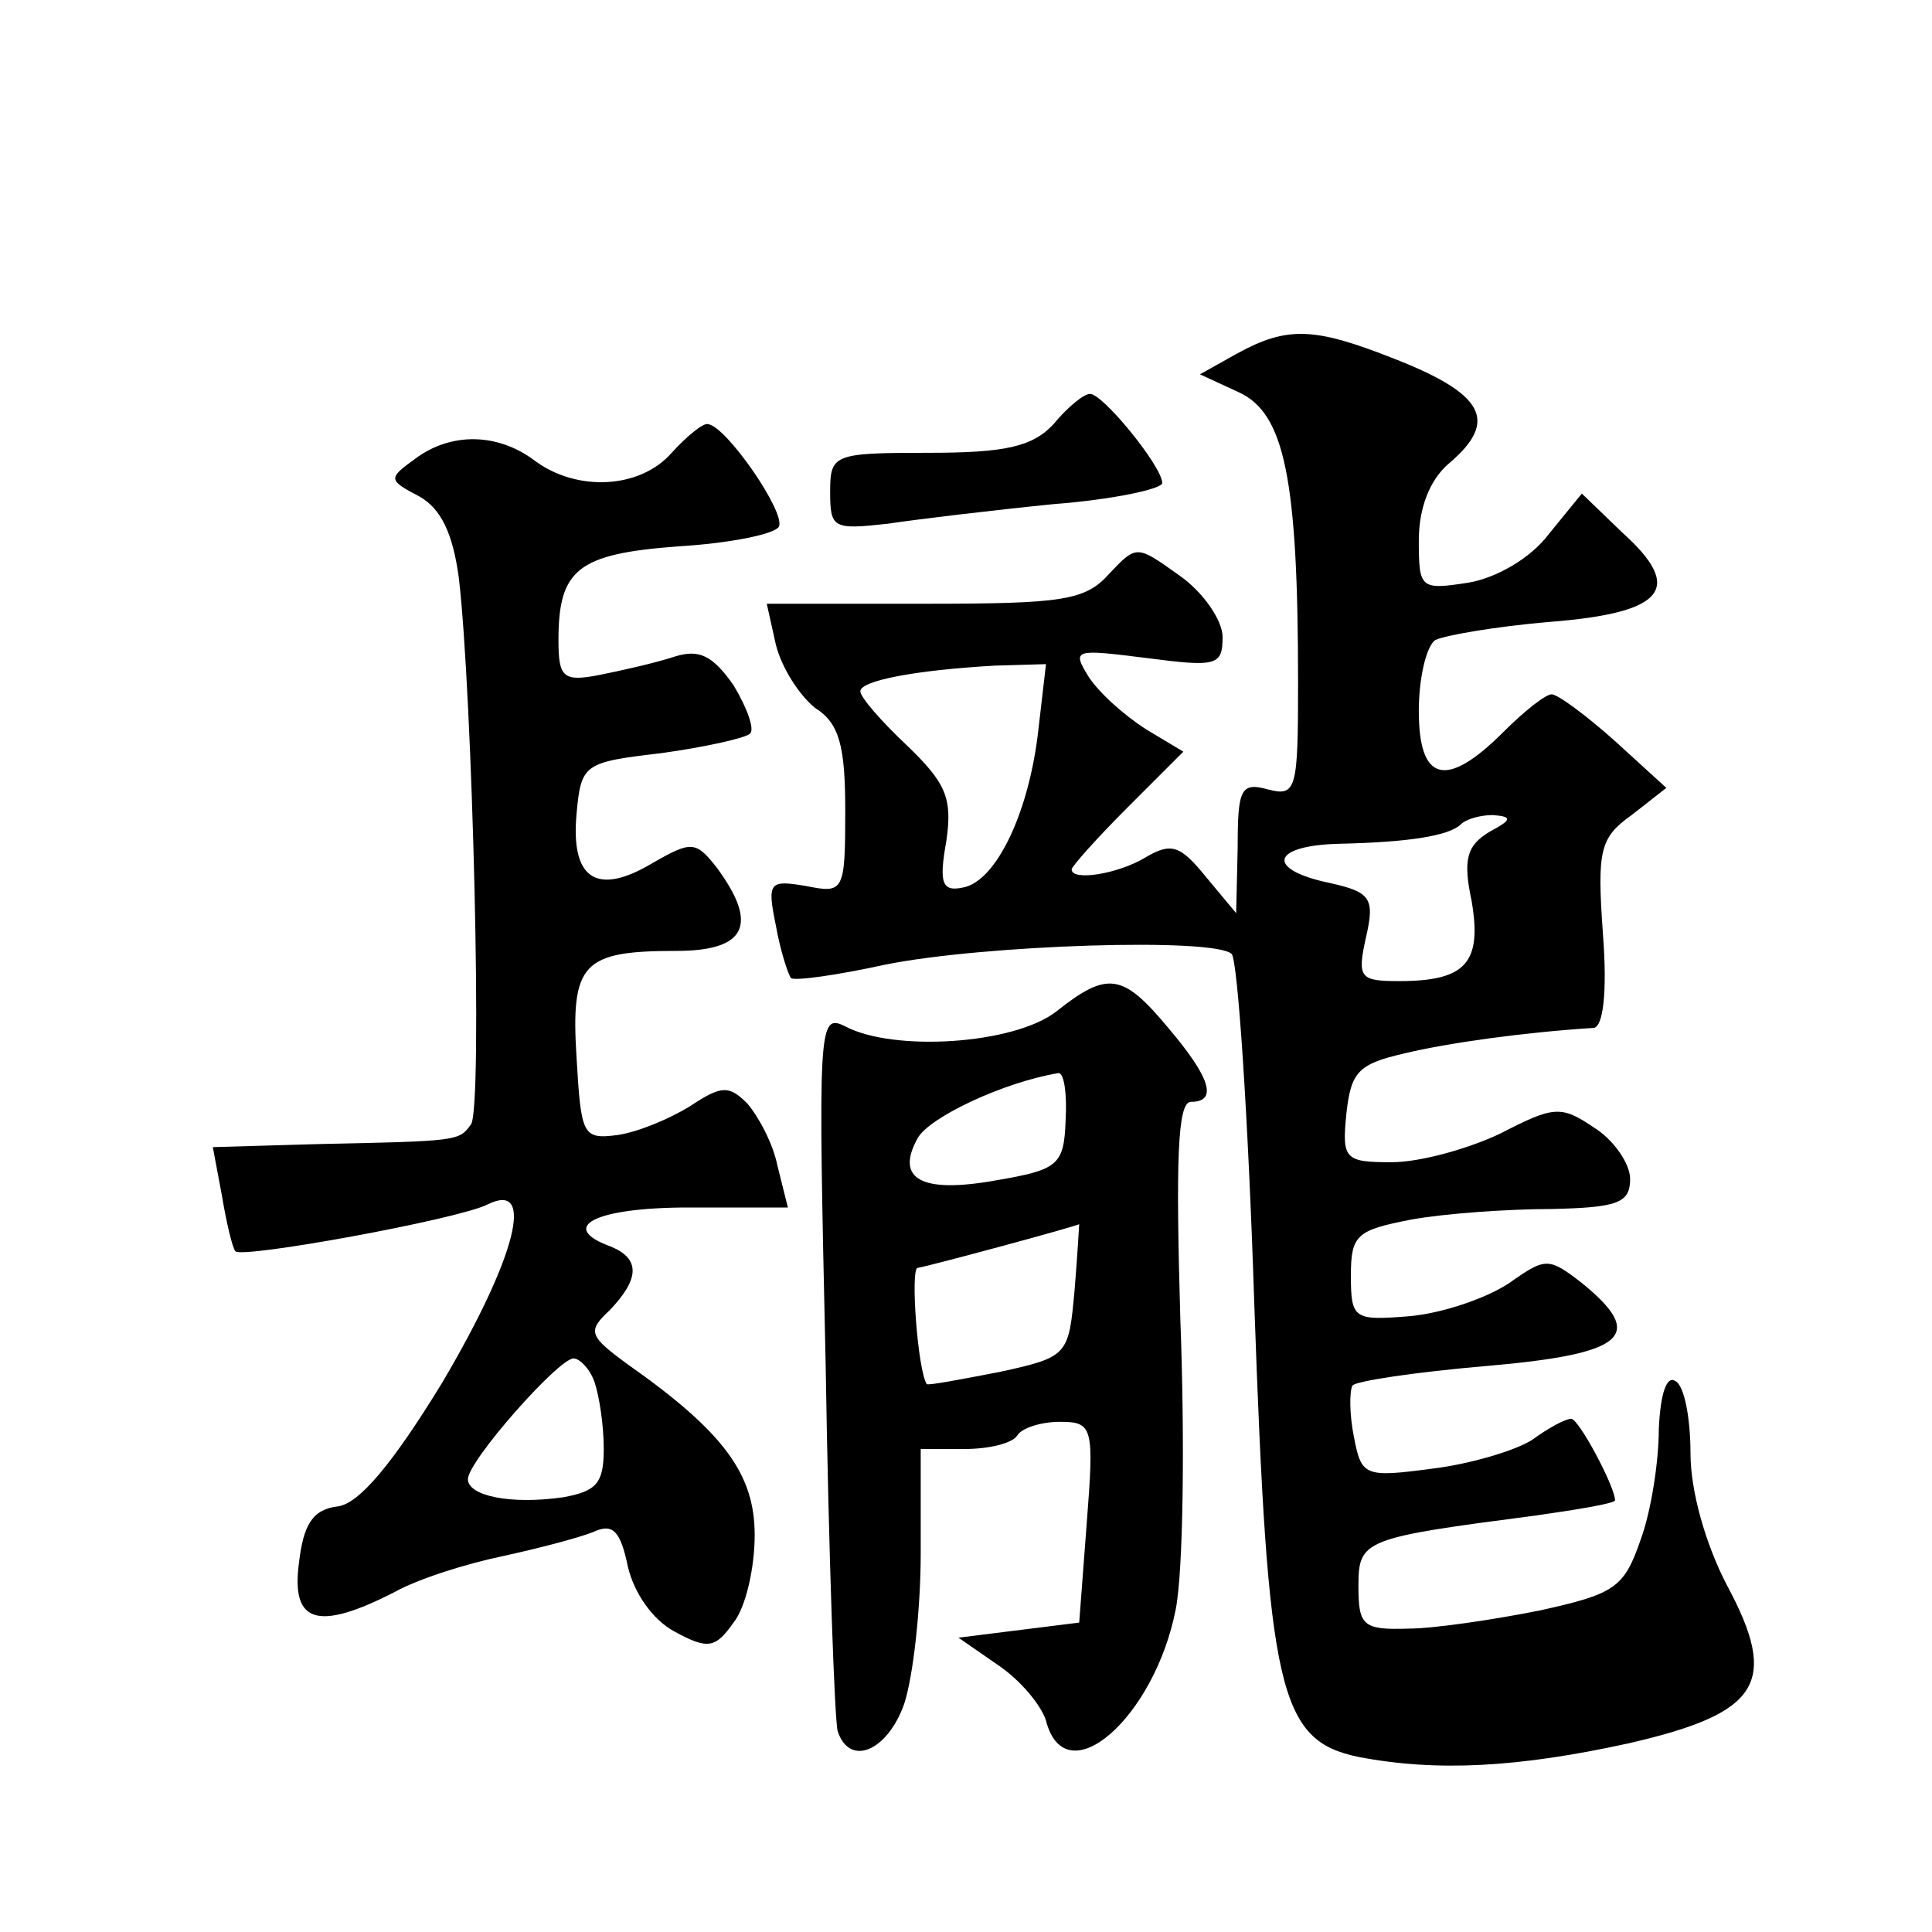
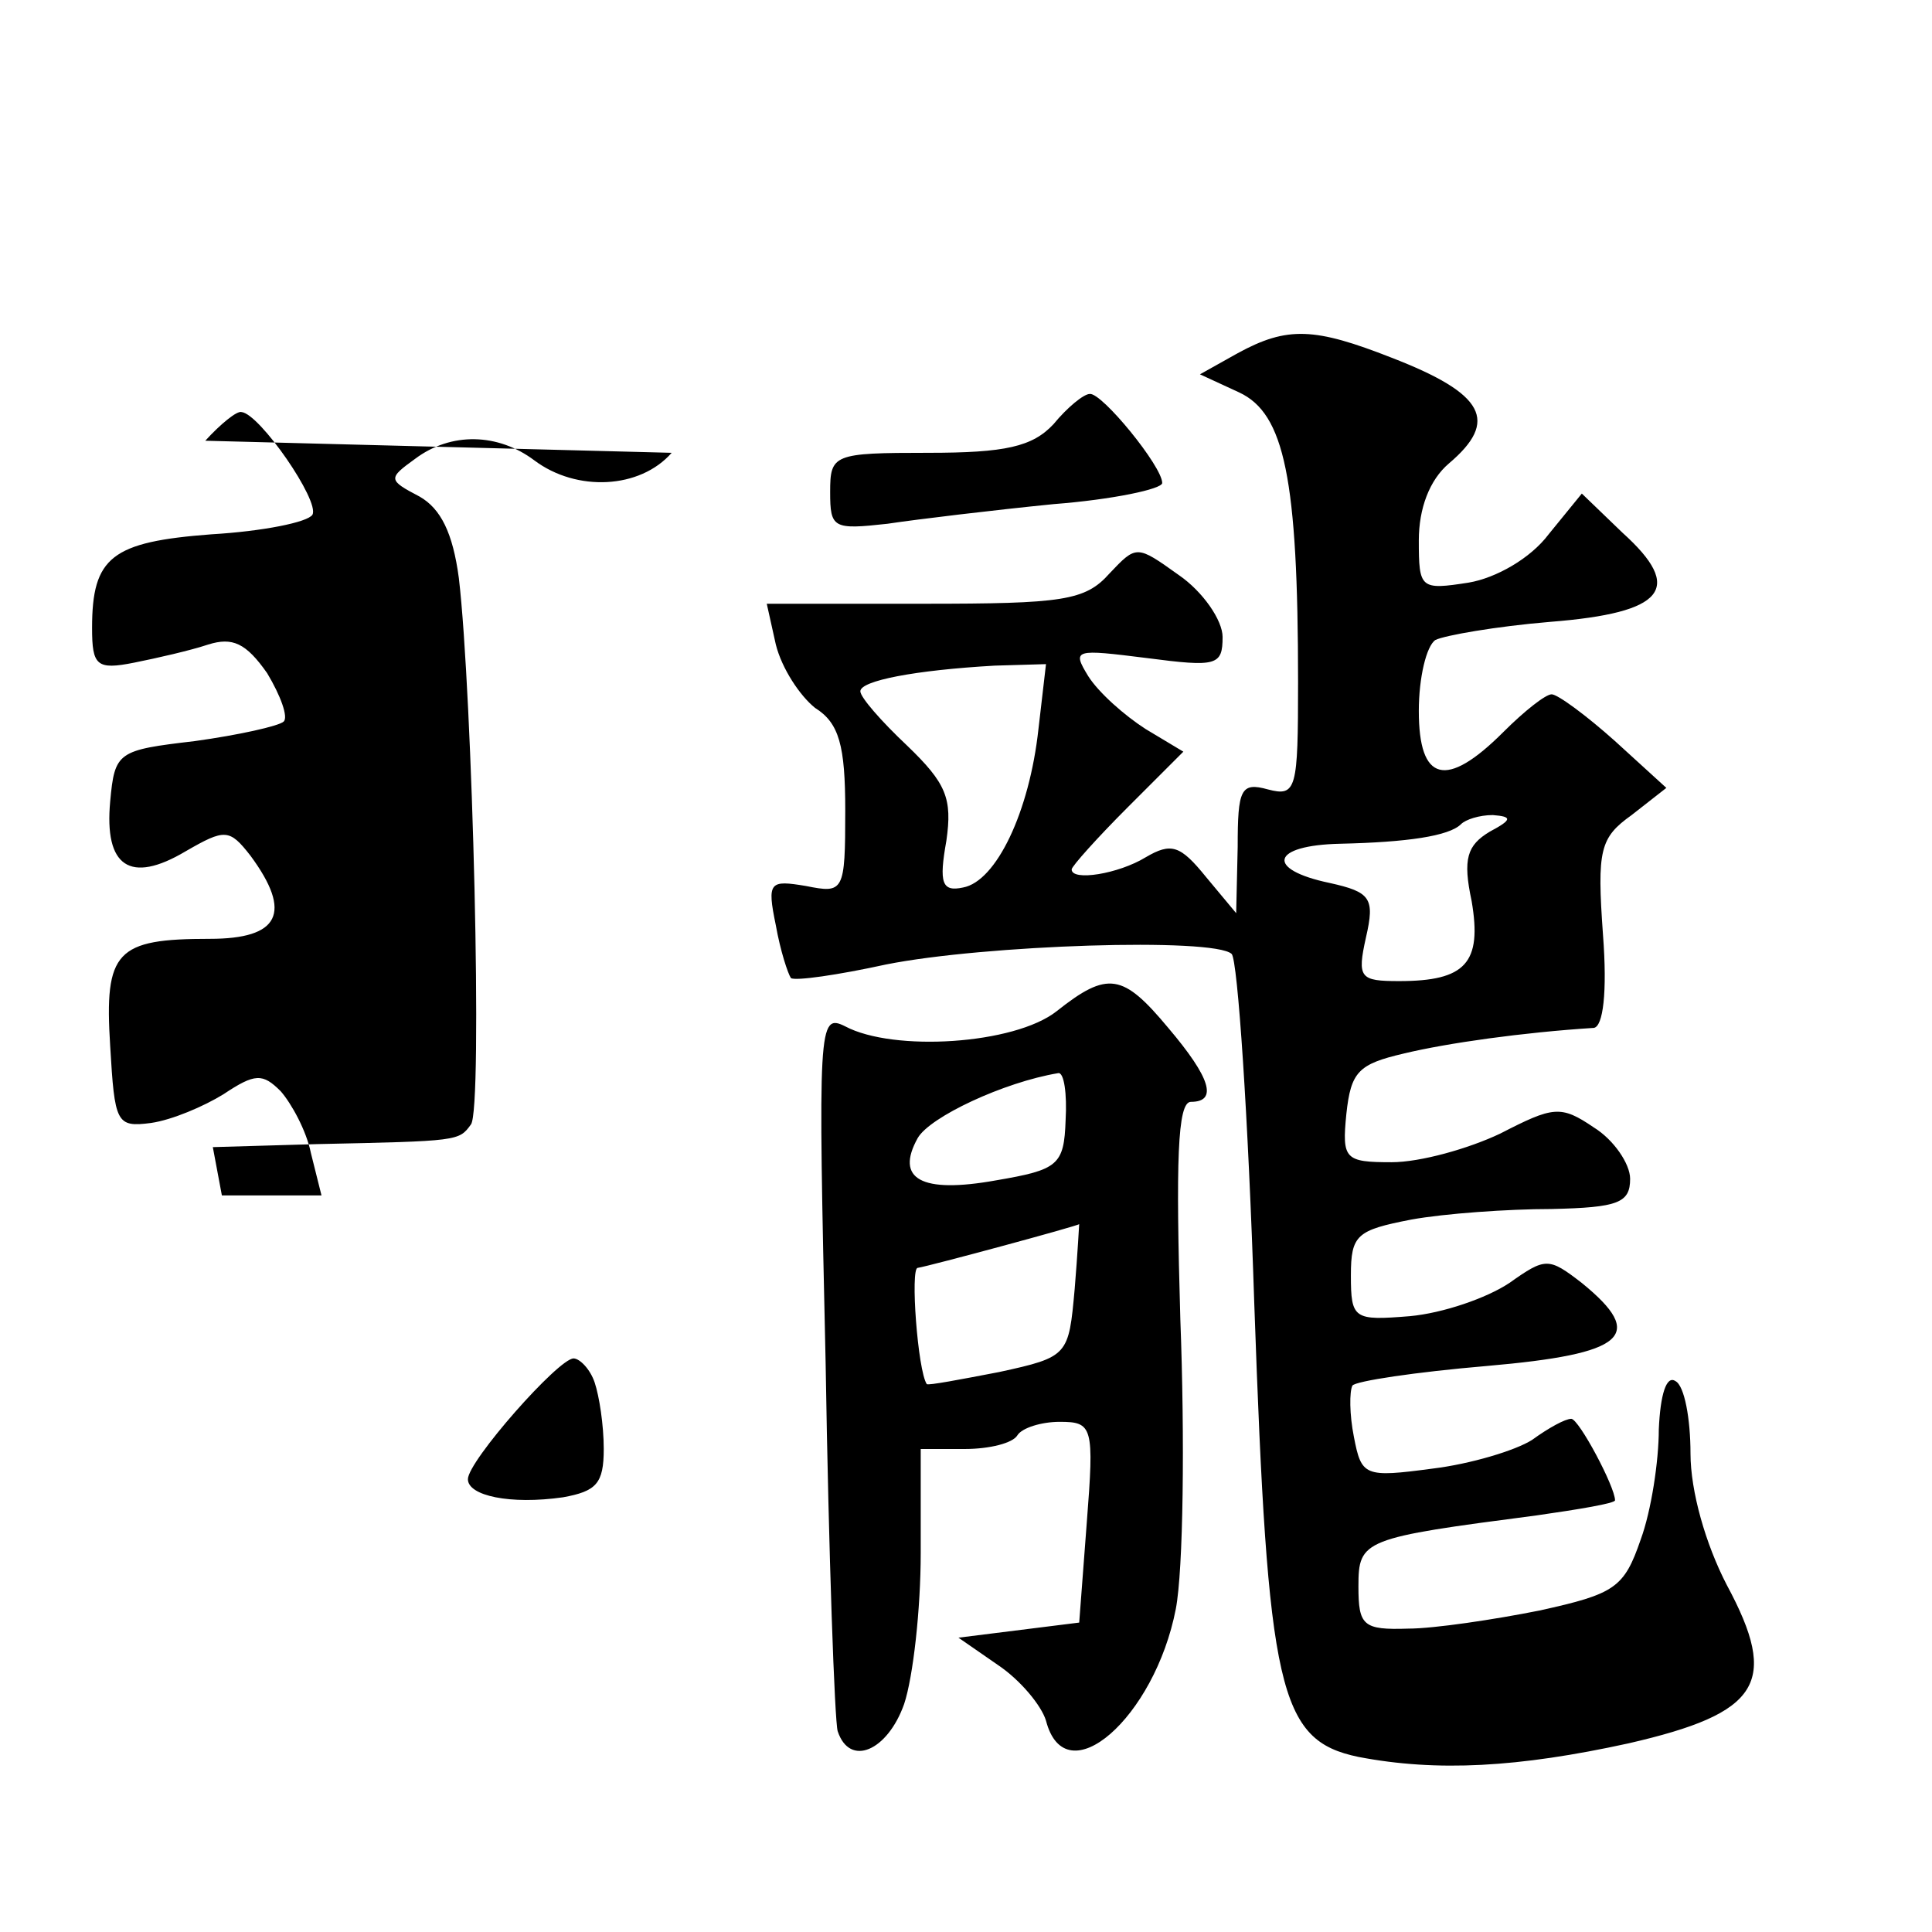
<svg xmlns="http://www.w3.org/2000/svg" version="1.0" width="128pt" height="128pt" viewBox="0 0 128 128" preserveAspectRatio="xMidYMid meet">
  <g transform="translate(0,128) scale(0.1,-0.1)" fill="#0" stroke="none">
-     <path d="M820 1046 l-25 -14 26 -12 c30 -14 39 -57 39 -192 0 -71 -1 -76 -20 -71 -18 5 -20 0 -20 -38 l-1 -44 -20 24 c-17 21 -23 23 -40 13 -18 -11 -49 -16 -49 -8 0 2 17 21 37 41 l37 37 -25 15 c-14 9 -31 24 -38 35 -11 18 -9 18 39 12 46 -6 50 -5 50 14 0 11 -13 30 -29 41 -28 20 -28 20 -46 1 -16 -18 -31 -20 -123 -20 l-104 0 6 -27 c4 -16 16 -34 26 -42 16 -10 20 -25 20 -68 0 -54 -1 -55 -26 -50 -24 4 -26 3 -20 -26 3 -17 8 -32 10 -35 3 -2 31 2 63 9 65 13 217 18 229 7 4 -4 11 -108 15 -232 9 -256 16 -289 69 -300 52 -10 106 -7 179 9 87 20 100 40 65 105 -14 27 -24 62 -24 87 0 23 -4 45 -10 48 -6 4 -10 -9 -11 -32 0 -21 -5 -54 -12 -73 -11 -32 -17 -36 -67 -47 -30 -6 -70 -12 -87 -12 -30 -1 -33 2 -33 28 0 31 3 32 118 47 28 4 52 8 52 10 0 9 -24 54 -29 54 -4 0 -15 -6 -26 -14 -11 -7 -41 -16 -66 -19 -45 -6 -47 -5 -52 21 -3 15 -3 30 -1 34 2 3 42 9 89 13 92 8 106 20 63 55 -22 17 -24 17 -48 0 -15 -10 -44 -20 -66 -22 -37 -3 -39 -2 -39 27 0 27 4 30 40 37 22 4 64 7 93 7 44 1 52 4 52 20 0 10 -11 26 -24 34 -22 15 -27 14 -62 -4 -21 -10 -53 -19 -72 -19 -31 0 -33 2 -30 32 3 28 8 33 38 40 29 7 79 14 126 17 6 1 9 23 6 62 -4 56 -2 64 19 79 l23 18 -34 31 c-19 17 -38 31 -42 31 -4 0 -18 -11 -32 -25 -38 -38 -56 -33 -56 14 0 22 5 43 11 47 6 3 40 9 76 12 76 6 89 22 48 59 l-27 26 -22 -27 c-12 -16 -35 -29 -53 -32 -32 -5 -33 -4 -33 28 0 21 7 40 20 51 33 28 24 46 -38 70 -51 20 -69 21 -102 3z m-132 -249 c-6 -55 -28 -101 -50 -105 -14 -3 -16 3 -11 31 4 28 0 38 -26 63 -17 16 -31 32 -31 36 0 7 36 14 89 17 l34 1 -5 -43z m299 -68 c-15 -9 -18 -18 -12 -46 7 -41 -4 -53 -48 -53 -26 0 -28 2 -22 29 6 26 3 30 -24 36 -43 9 -39 25 7 26 44 1 72 5 80 13 3 3 12 6 21 6 13 -1 13 -3 -2 -11z M698 999 c-14 -15 -32 -19 -83 -19 -63 0 -65 -1 -65 -26 0 -24 2 -25 38 -21 20 3 70 9 110 13 39 3 72 10 72 14 0 11 -40 60 -48 59 -4 0 -15 -9 -24 -20z M445 980 c-21 -24 -63 -26 -91 -5 -24 18 -55 19 -79 1 -18 -13 -18 -14 3 -25 14 -8 22 -24 26 -54 9 -76 16 -352 8 -362 -8 -11 -8 -11 -102 -13 l-69 -2 6 -32 c3 -18 7 -35 9 -37 4 -5 147 21 167 31 32 16 19 -35 -30 -118 -33 -54 -55 -80 -69 -82 -17 -2 -23 -12 -26 -38 -5 -39 12 -45 63 -19 16 9 48 19 72 24 23 5 50 12 60 16 13 6 18 1 23 -23 4 -17 16 -35 31 -43 22 -12 27 -11 39 6 8 10 14 36 14 58 0 40 -20 68 -84 113 -26 19 -27 22 -12 36 20 21 20 34 1 42 -36 13 -11 26 51 26 l66 0 -7 28 c-3 15 -13 33 -20 41 -12 12 -17 12 -38 -2 -13 -8 -34 -17 -48 -19 -23 -3 -24 0 -27 51 -4 63 4 71 66 71 46 0 55 17 27 55 -14 18 -17 18 -43 3 -37 -22 -54 -10 -50 33 3 33 5 34 56 40 29 4 56 10 59 13 3 3 -2 17 -11 32 -14 20 -23 24 -39 19 -12 -4 -34 -9 -49 -12 -25 -5 -28 -2 -28 23 0 47 13 57 79 62 34 2 64 8 67 13 5 9 -35 67 -47 68 -3 1 -14 -8 -24 -19z m-51 -616 c3 -9 6 -28 6 -44 0 -23 -5 -28 -27 -32 -35 -5 -63 1 -63 12 0 12 60 80 70 80 4 0 11 -7 14 -16z M700 610 c-28 -22 -108 -27 -140 -10 -18 9 -18 1 -13 -223 2 -127 6 -238 8 -244 8 -24 33 -13 44 18 6 18 11 63 11 100 l0 69 29 0 c17 0 32 4 35 9 3 5 16 9 28 9 22 0 23 -3 18 -67 l-5 -66 -40 -5 -40 -5 26 -18 c15 -10 29 -27 32 -37 13 -50 72 2 86 74 5 26 6 113 3 192 -3 104 -2 144 7 144 18 0 13 16 -15 49 -30 36 -40 38 -74 11z m6 -72 c-1 -30 -5 -33 -46 -40 -50 -9 -67 1 -52 28 8 14 57 37 93 43 4 1 6 -14 5 -31z m6 -112 c-4 -44 -4 -45 -50 -55 -26 -5 -47 -9 -48 -8 -6 9 -11 77 -6 77 7 1 107 28 107 29 0 1 -1 -19 -3 -43z" />
+     <path d="M820 1046 l-25 -14 26 -12 c30 -14 39 -57 39 -192 0 -71 -1 -76 -20 -71 -18 5 -20 0 -20 -38 l-1 -44 -20 24 c-17 21 -23 23 -40 13 -18 -11 -49 -16 -49 -8 0 2 17 21 37 41 l37 37 -25 15 c-14 9 -31 24 -38 35 -11 18 -9 18 39 12 46 -6 50 -5 50 14 0 11 -13 30 -29 41 -28 20 -28 20 -46 1 -16 -18 -31 -20 -123 -20 l-104 0 6 -27 c4 -16 16 -34 26 -42 16 -10 20 -25 20 -68 0 -54 -1 -55 -26 -50 -24 4 -26 3 -20 -26 3 -17 8 -32 10 -35 3 -2 31 2 63 9 65 13 217 18 229 7 4 -4 11 -108 15 -232 9 -256 16 -289 69 -300 52 -10 106 -7 179 9 87 20 100 40 65 105 -14 27 -24 62 -24 87 0 23 -4 45 -10 48 -6 4 -10 -9 -11 -32 0 -21 -5 -54 -12 -73 -11 -32 -17 -36 -67 -47 -30 -6 -70 -12 -87 -12 -30 -1 -33 2 -33 28 0 31 3 32 118 47 28 4 52 8 52 10 0 9 -24 54 -29 54 -4 0 -15 -6 -26 -14 -11 -7 -41 -16 -66 -19 -45 -6 -47 -5 -52 21 -3 15 -3 30 -1 34 2 3 42 9 89 13 92 8 106 20 63 55 -22 17 -24 17 -48 0 -15 -10 -44 -20 -66 -22 -37 -3 -39 -2 -39 27 0 27 4 30 40 37 22 4 64 7 93 7 44 1 52 4 52 20 0 10 -11 26 -24 34 -22 15 -27 14 -62 -4 -21 -10 -53 -19 -72 -19 -31 0 -33 2 -30 32 3 28 8 33 38 40 29 7 79 14 126 17 6 1 9 23 6 62 -4 56 -2 64 19 79 l23 18 -34 31 c-19 17 -38 31 -42 31 -4 0 -18 -11 -32 -25 -38 -38 -56 -33 -56 14 0 22 5 43 11 47 6 3 40 9 76 12 76 6 89 22 48 59 l-27 26 -22 -27 c-12 -16 -35 -29 -53 -32 -32 -5 -33 -4 -33 28 0 21 7 40 20 51 33 28 24 46 -38 70 -51 20 -69 21 -102 3z m-132 -249 c-6 -55 -28 -101 -50 -105 -14 -3 -16 3 -11 31 4 28 0 38 -26 63 -17 16 -31 32 -31 36 0 7 36 14 89 17 l34 1 -5 -43z m299 -68 c-15 -9 -18 -18 -12 -46 7 -41 -4 -53 -48 -53 -26 0 -28 2 -22 29 6 26 3 30 -24 36 -43 9 -39 25 7 26 44 1 72 5 80 13 3 3 12 6 21 6 13 -1 13 -3 -2 -11z M698 999 c-14 -15 -32 -19 -83 -19 -63 0 -65 -1 -65 -26 0 -24 2 -25 38 -21 20 3 70 9 110 13 39 3 72 10 72 14 0 11 -40 60 -48 59 -4 0 -15 -9 -24 -20z M445 980 c-21 -24 -63 -26 -91 -5 -24 18 -55 19 -79 1 -18 -13 -18 -14 3 -25 14 -8 22 -24 26 -54 9 -76 16 -352 8 -362 -8 -11 -8 -11 -102 -13 l-69 -2 6 -32 l66 0 -7 28 c-3 15 -13 33 -20 41 -12 12 -17 12 -38 -2 -13 -8 -34 -17 -48 -19 -23 -3 -24 0 -27 51 -4 63 4 71 66 71 46 0 55 17 27 55 -14 18 -17 18 -43 3 -37 -22 -54 -10 -50 33 3 33 5 34 56 40 29 4 56 10 59 13 3 3 -2 17 -11 32 -14 20 -23 24 -39 19 -12 -4 -34 -9 -49 -12 -25 -5 -28 -2 -28 23 0 47 13 57 79 62 34 2 64 8 67 13 5 9 -35 67 -47 68 -3 1 -14 -8 -24 -19z m-51 -616 c3 -9 6 -28 6 -44 0 -23 -5 -28 -27 -32 -35 -5 -63 1 -63 12 0 12 60 80 70 80 4 0 11 -7 14 -16z M700 610 c-28 -22 -108 -27 -140 -10 -18 9 -18 1 -13 -223 2 -127 6 -238 8 -244 8 -24 33 -13 44 18 6 18 11 63 11 100 l0 69 29 0 c17 0 32 4 35 9 3 5 16 9 28 9 22 0 23 -3 18 -67 l-5 -66 -40 -5 -40 -5 26 -18 c15 -10 29 -27 32 -37 13 -50 72 2 86 74 5 26 6 113 3 192 -3 104 -2 144 7 144 18 0 13 16 -15 49 -30 36 -40 38 -74 11z m6 -72 c-1 -30 -5 -33 -46 -40 -50 -9 -67 1 -52 28 8 14 57 37 93 43 4 1 6 -14 5 -31z m6 -112 c-4 -44 -4 -45 -50 -55 -26 -5 -47 -9 -48 -8 -6 9 -11 77 -6 77 7 1 107 28 107 29 0 1 -1 -19 -3 -43z" />
  </g>
</svg>